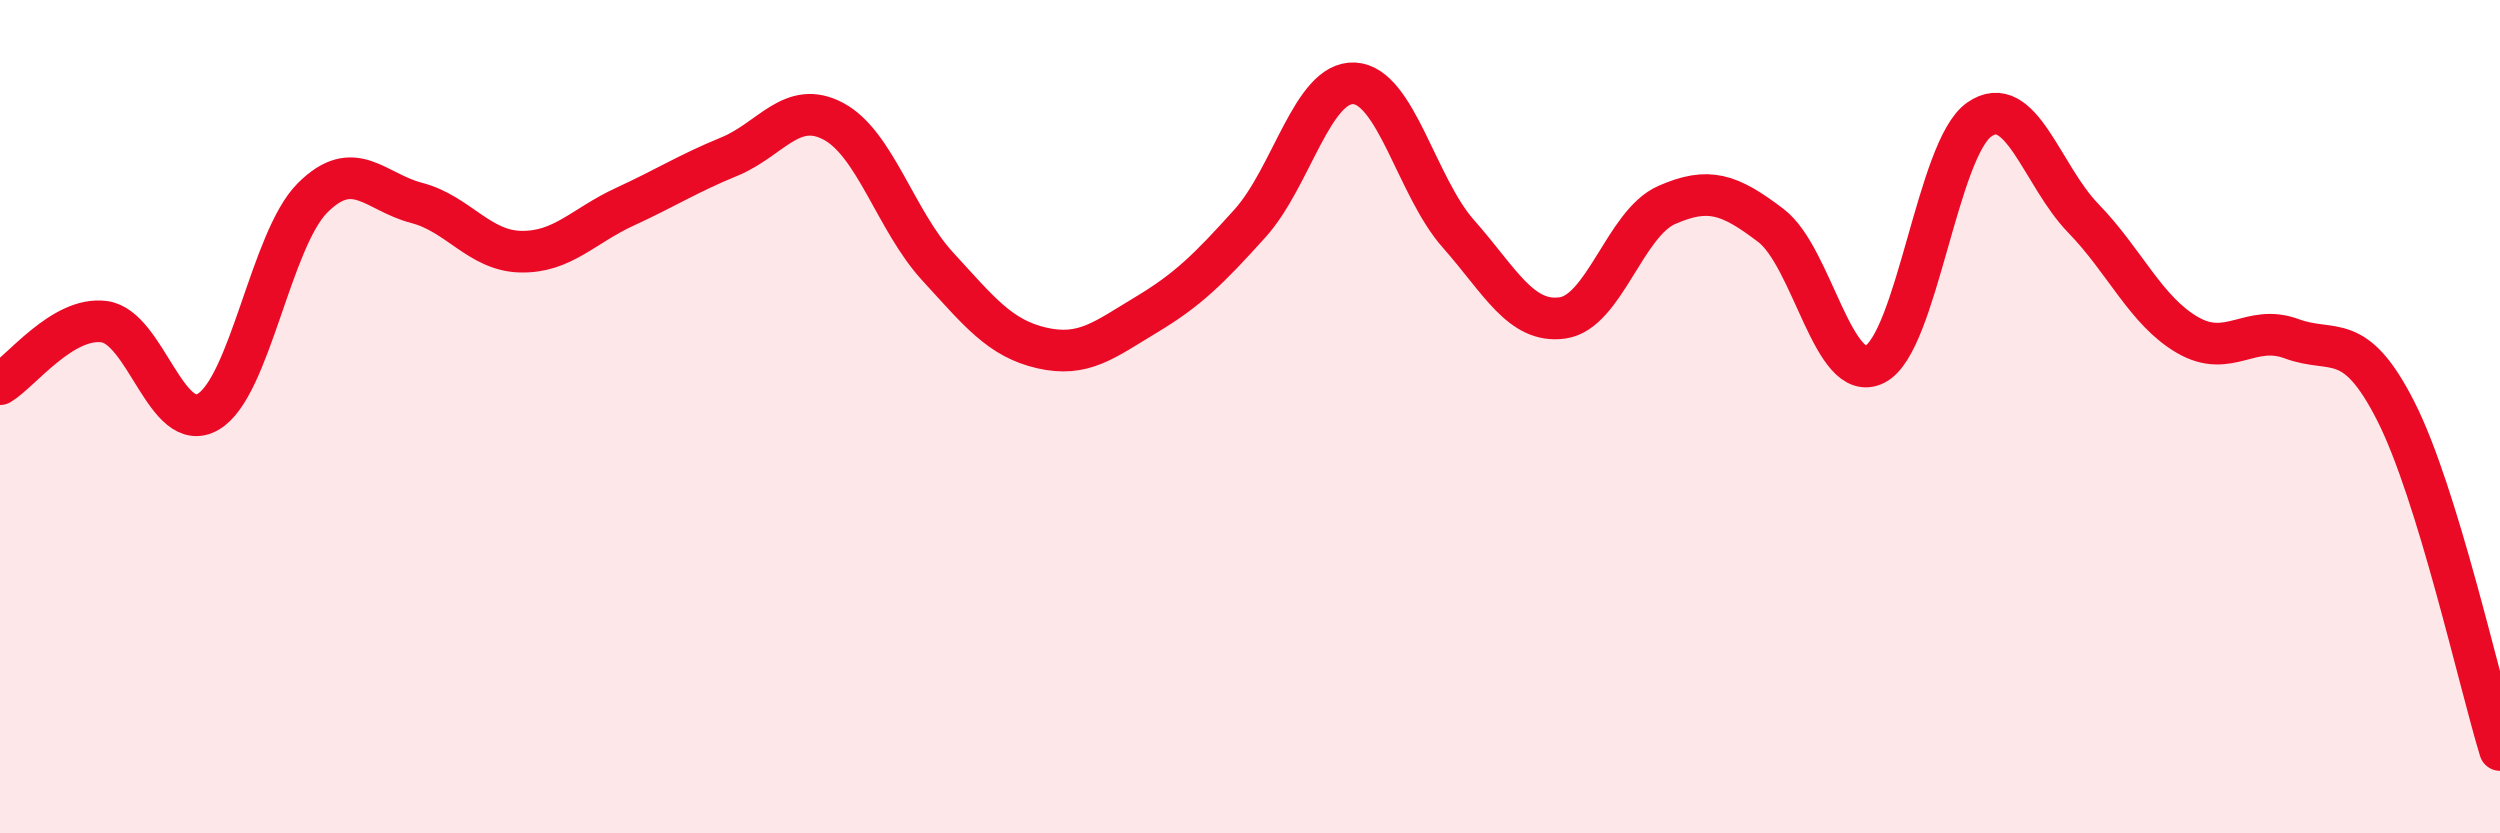
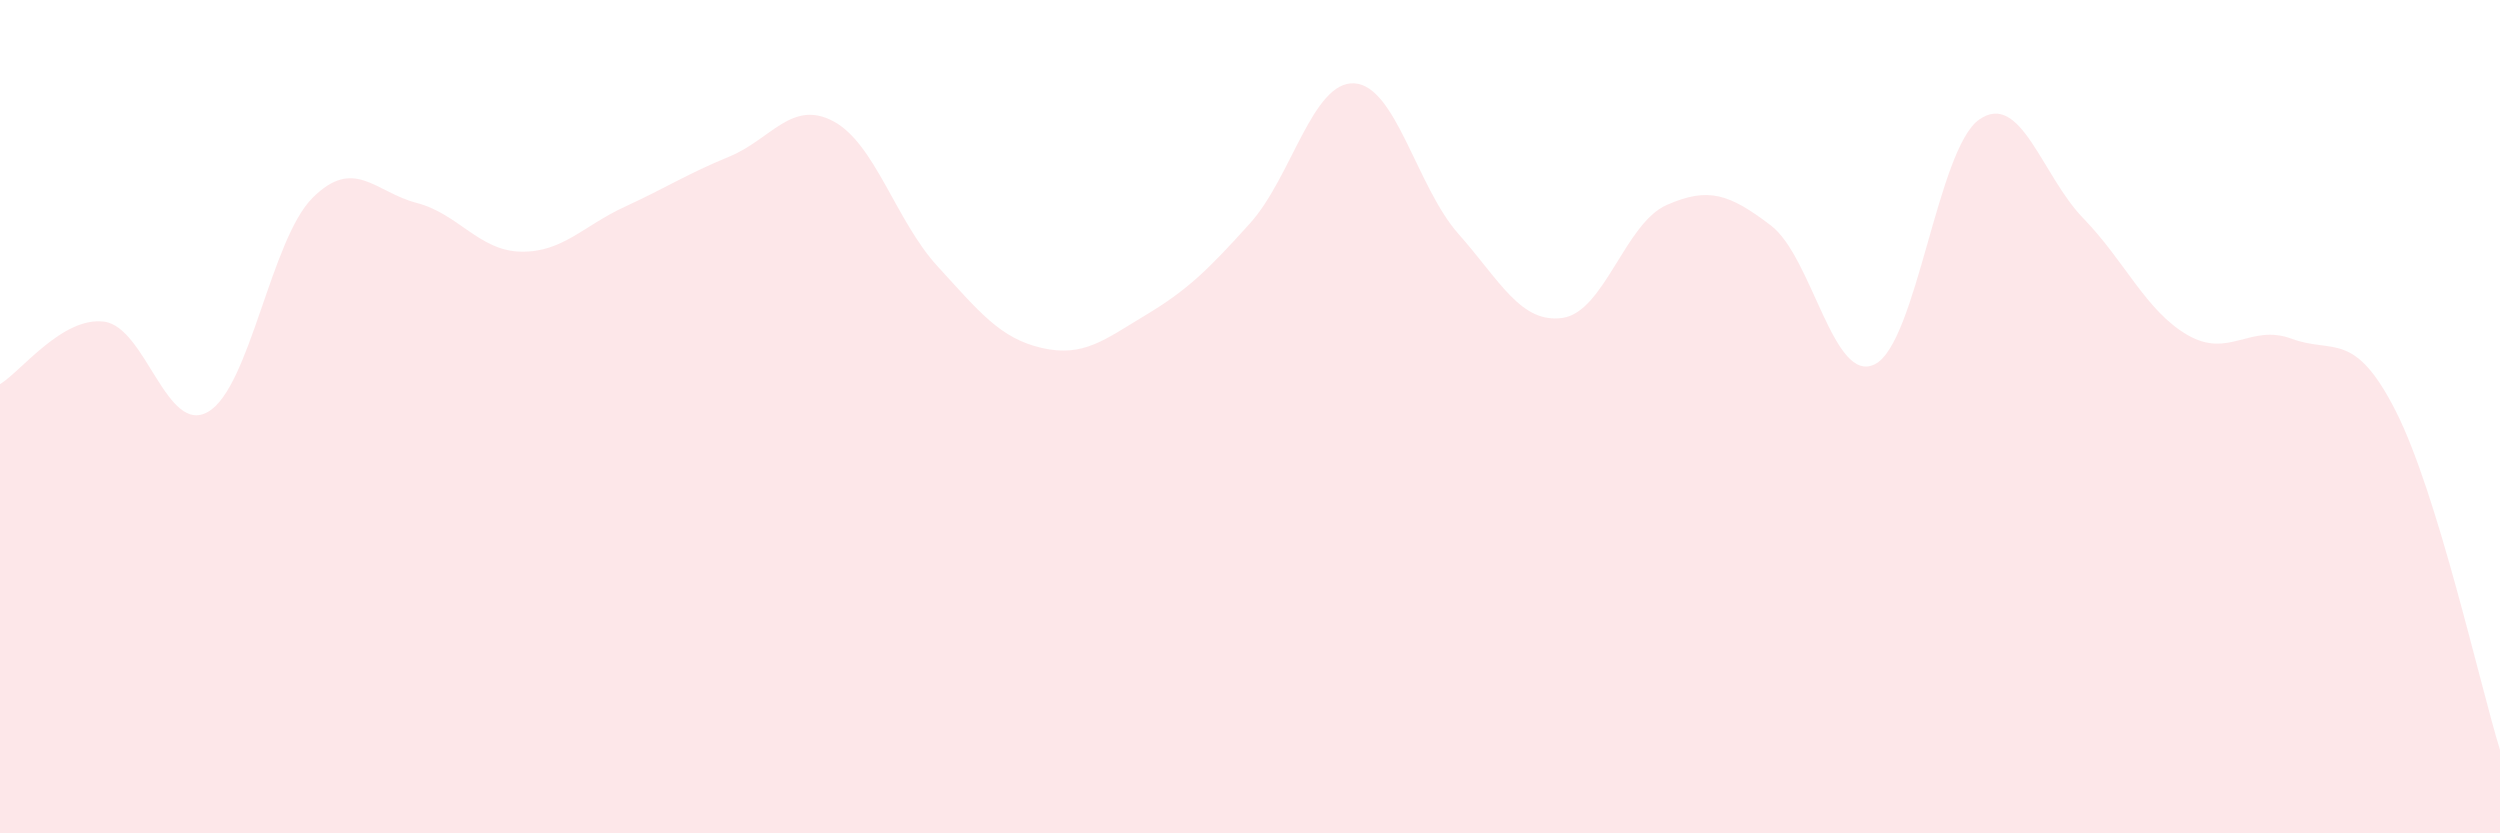
<svg xmlns="http://www.w3.org/2000/svg" width="60" height="20" viewBox="0 0 60 20">
  <path d="M 0,9.22 C 0.5,8.92 1.5,7.59 2.5,7.72 C 3.5,7.85 4,10.47 5,9.88 C 6,9.29 6.5,5.75 7.5,4.75 C 8.5,3.75 9,4.61 10,4.87 C 11,5.13 11.5,6.02 12.5,6.04 C 13.5,6.06 14,5.42 15,4.96 C 16,4.5 16.5,4.17 17.5,3.76 C 18.5,3.35 19,2.38 20,2.91 C 21,3.44 21.5,5.3 22.5,6.39 C 23.5,7.48 24,8.12 25,8.35 C 26,8.58 26.5,8.16 27.5,7.56 C 28.5,6.96 29,6.47 30,5.36 C 31,4.25 31.5,1.95 32.5,2 C 33.5,2.05 34,4.48 35,5.61 C 36,6.74 36.5,7.77 37.5,7.63 C 38.5,7.49 39,5.36 40,4.92 C 41,4.48 41.5,4.65 42.5,5.41 C 43.5,6.17 44,9.25 45,8.74 C 46,8.23 46.5,3.57 47.5,2.87 C 48.5,2.17 49,4.21 50,5.24 C 51,6.27 51.5,7.46 52.5,8.04 C 53.5,8.62 54,7.76 55,8.13 C 56,8.5 56.5,7.9 57.5,9.87 C 58.5,11.84 59.5,16.37 60,18L60 20L0 20Z" fill="#EB0A25" opacity="0.1" stroke-linecap="round" stroke-linejoin="round" />
-   <path d="M 0,9.22 C 0.5,8.92 1.5,7.59 2.5,7.72 C 3.5,7.85 4,10.47 5,9.88 C 6,9.29 6.5,5.75 7.5,4.75 C 8.5,3.75 9,4.61 10,4.87 C 11,5.13 11.5,6.02 12.5,6.04 C 13.5,6.06 14,5.42 15,4.96 C 16,4.5 16.5,4.17 17.5,3.76 C 18.5,3.35 19,2.38 20,2.91 C 21,3.44 21.5,5.3 22.5,6.39 C 23.5,7.48 24,8.12 25,8.35 C 26,8.58 26.5,8.16 27.5,7.56 C 28.5,6.96 29,6.47 30,5.36 C 31,4.25 31.5,1.95 32.5,2 C 33.5,2.05 34,4.48 35,5.61 C 36,6.74 36.5,7.77 37.5,7.63 C 38.5,7.49 39,5.36 40,4.92 C 41,4.48 41.5,4.65 42.5,5.41 C 43.5,6.17 44,9.25 45,8.74 C 46,8.23 46.5,3.57 47.5,2.87 C 48.5,2.17 49,4.21 50,5.24 C 51,6.27 51.5,7.46 52.5,8.04 C 53.5,8.62 54,7.76 55,8.13 C 56,8.5 56.5,7.9 57.5,9.87 C 58.5,11.84 59.5,16.37 60,18" stroke="#EB0A25" stroke-width="1" fill="none" stroke-linecap="round" stroke-linejoin="round" />
</svg>